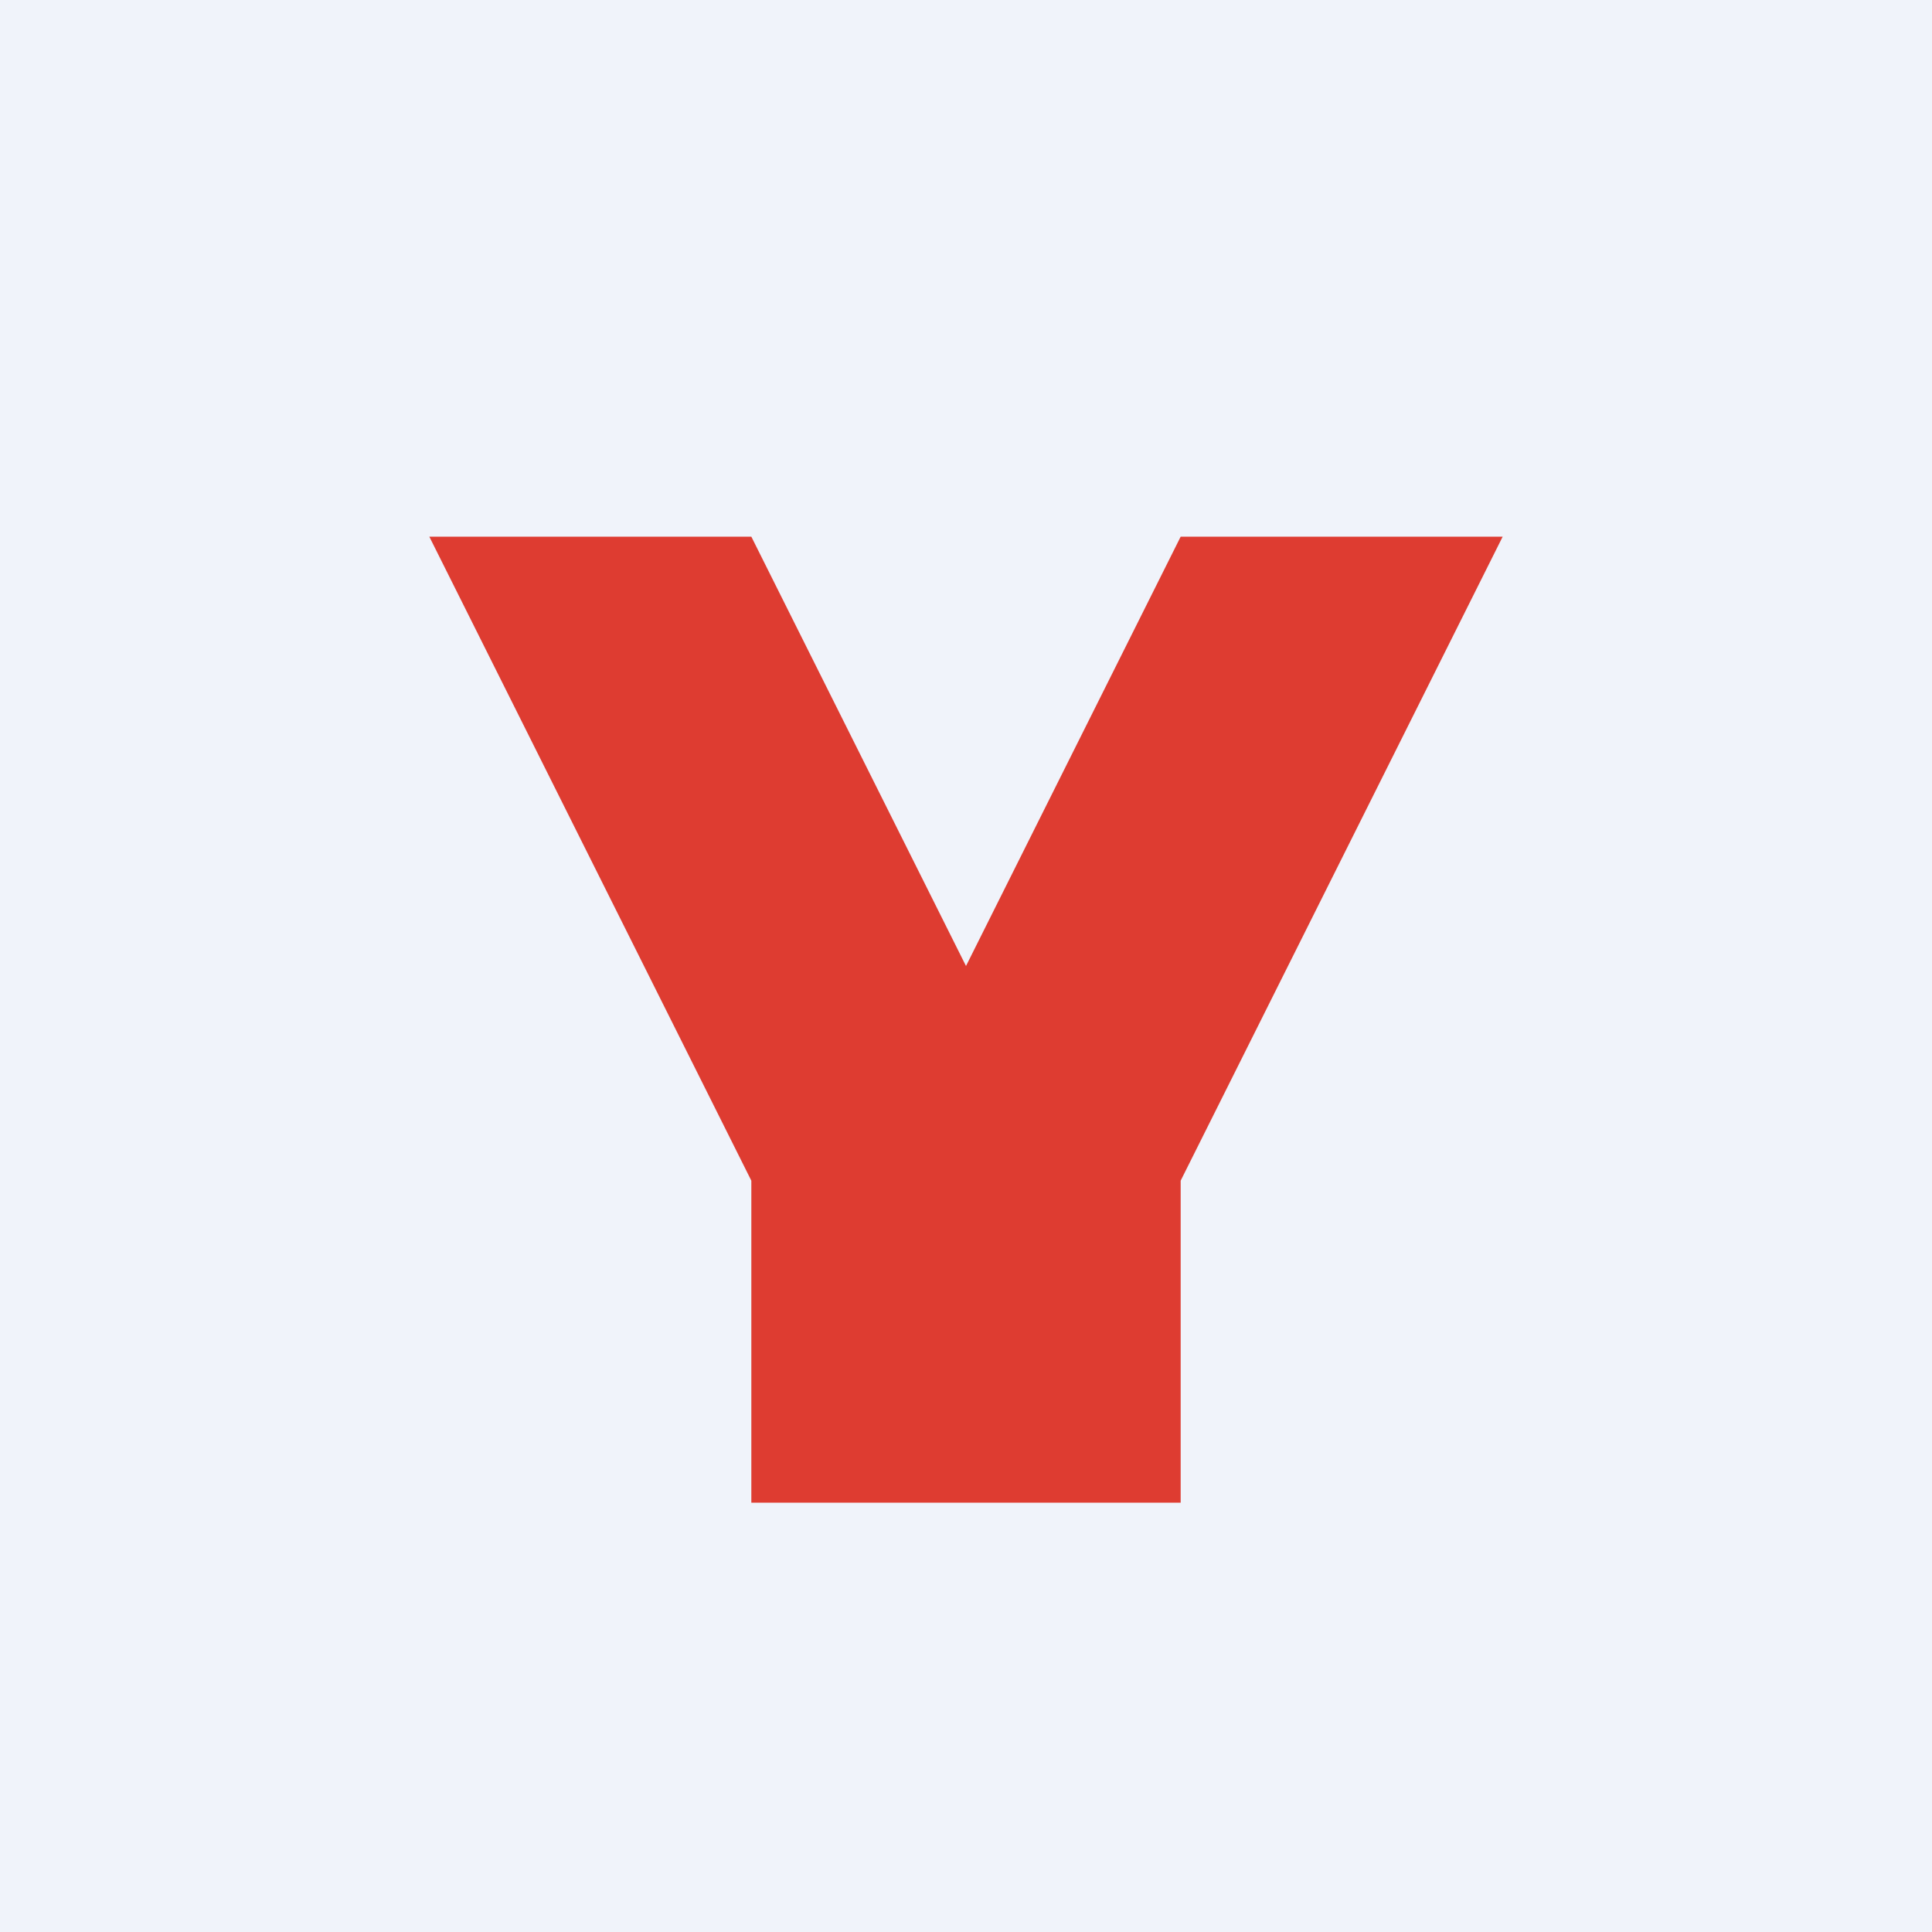
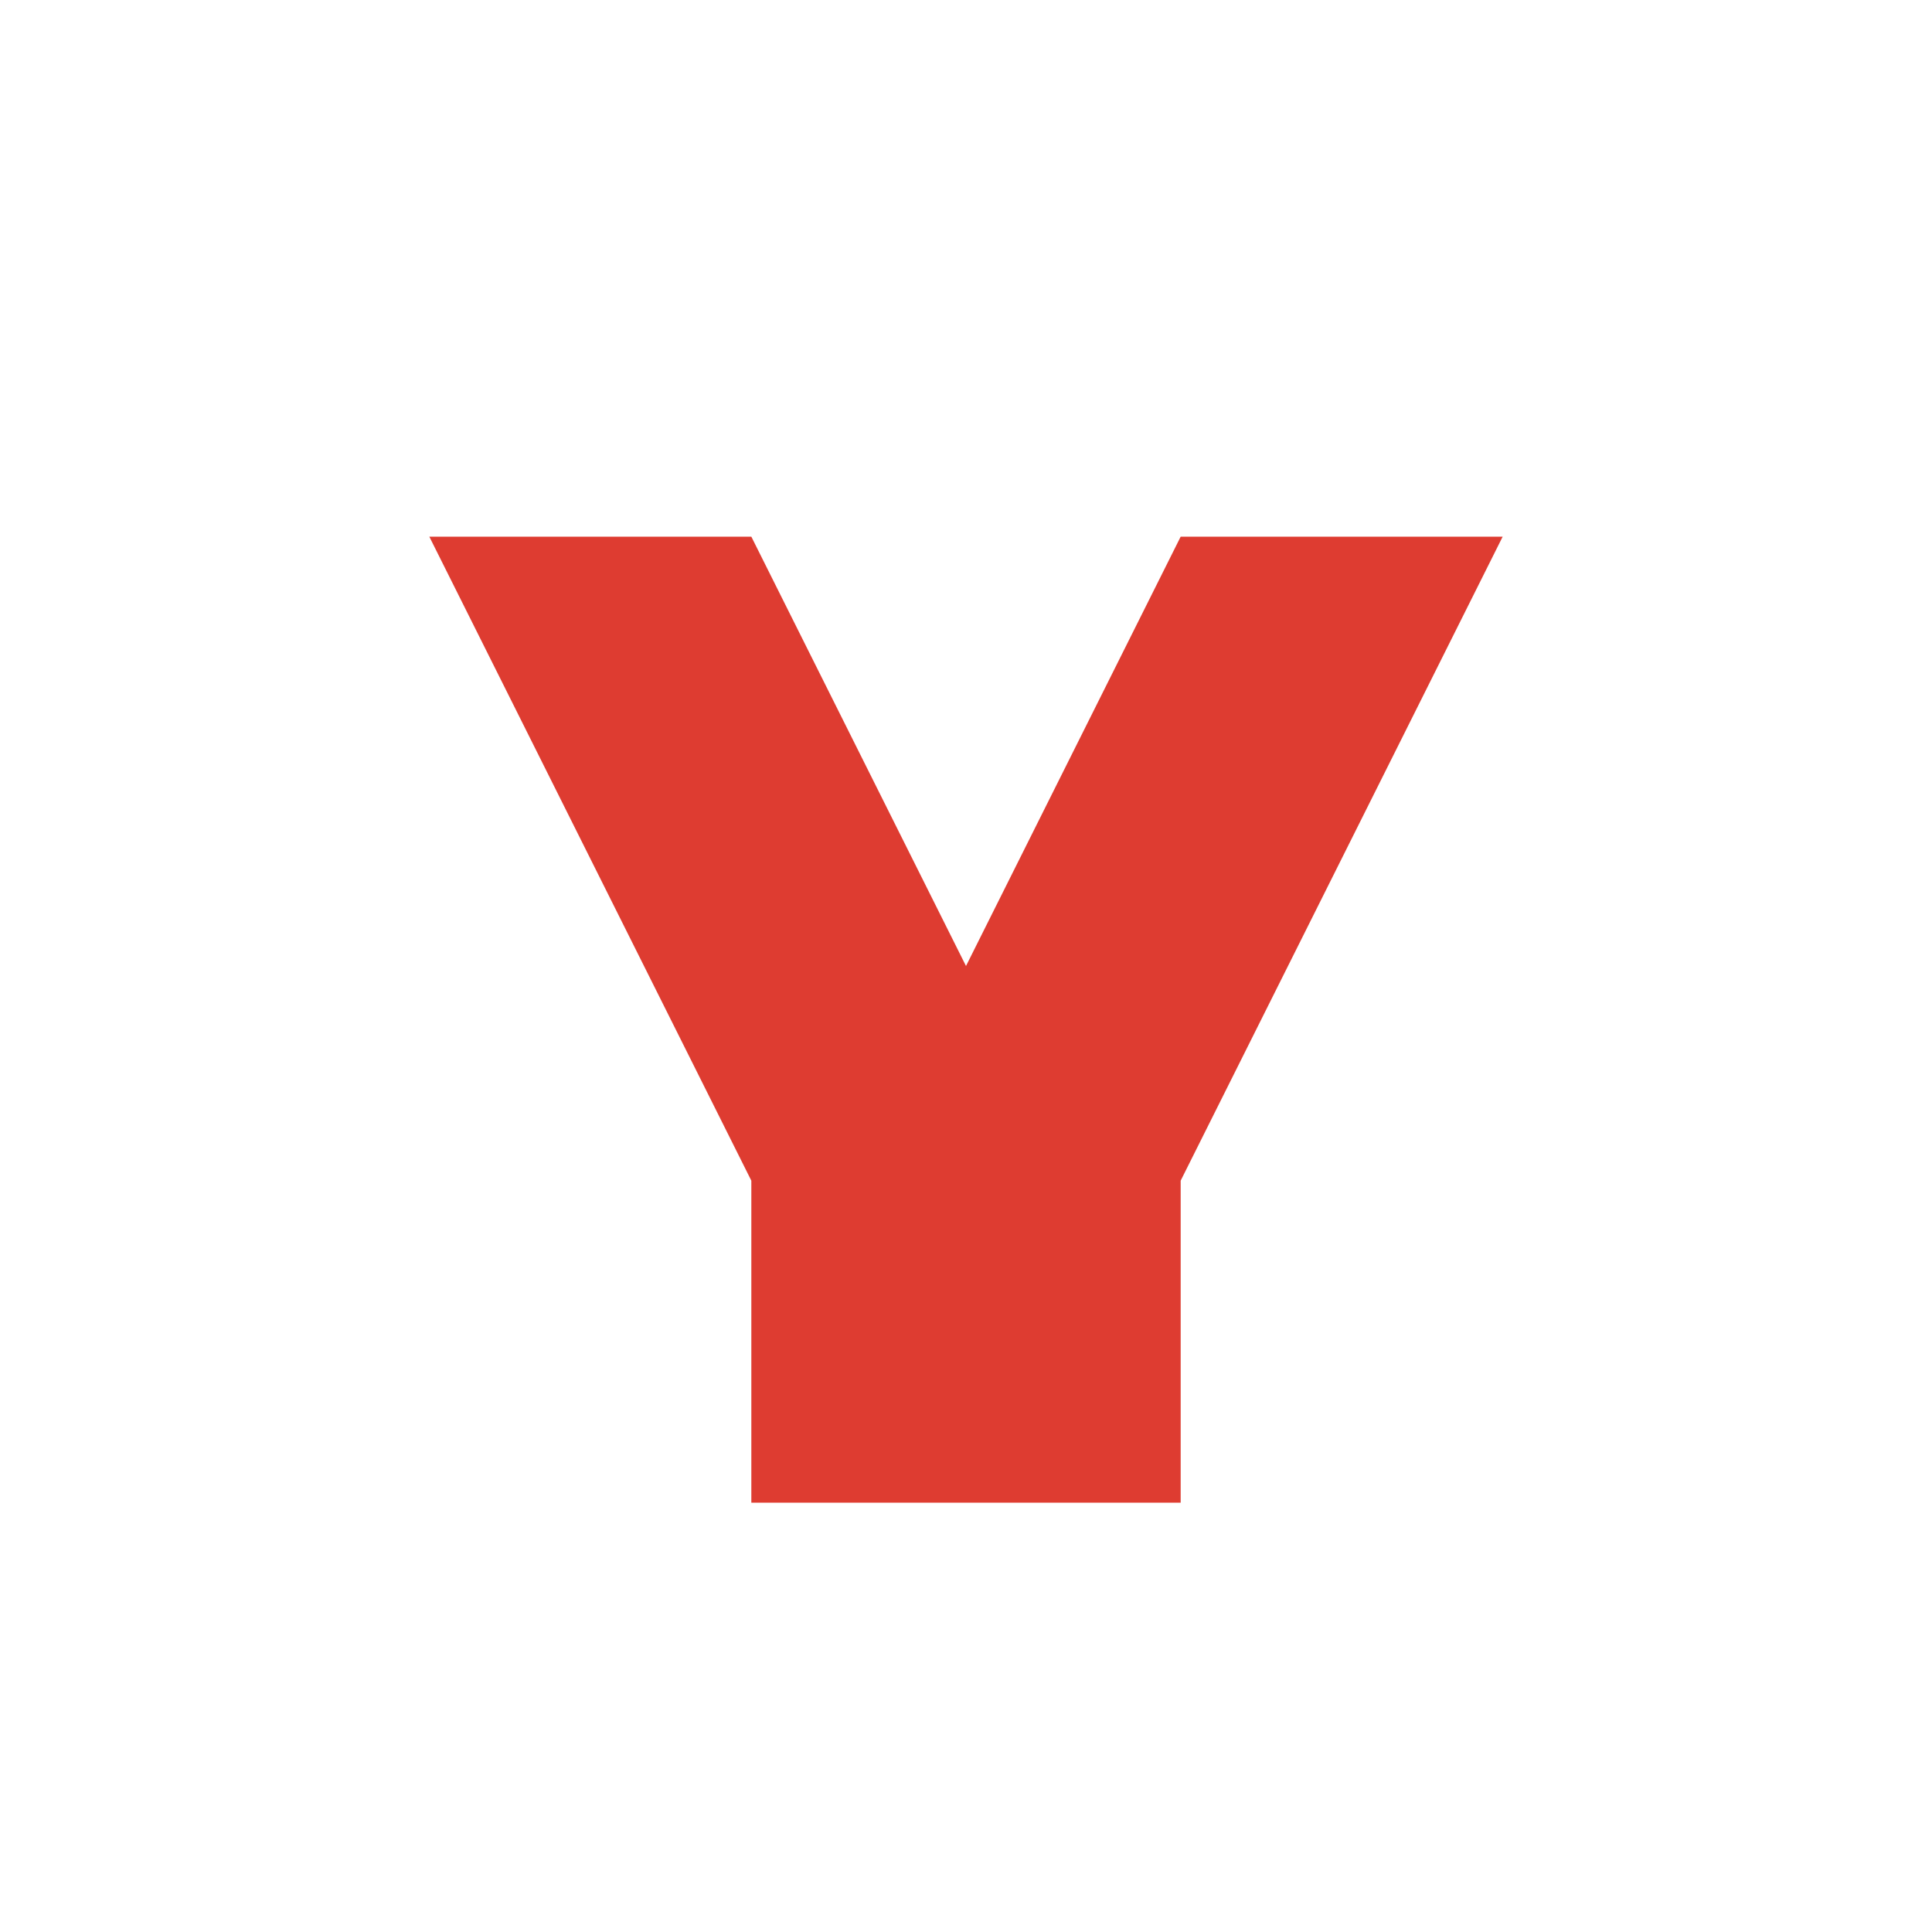
<svg xmlns="http://www.w3.org/2000/svg" width="18" height="18" viewBox="0 0 18 18">
-   <path fill="#F0F3FA" d="M0 0h18v18H0z" />
  <path d="M7 14v-3L4 5h3l2 4 2-4h3l-3 6v3H7Z" fill="#DE3C31" />
</svg>